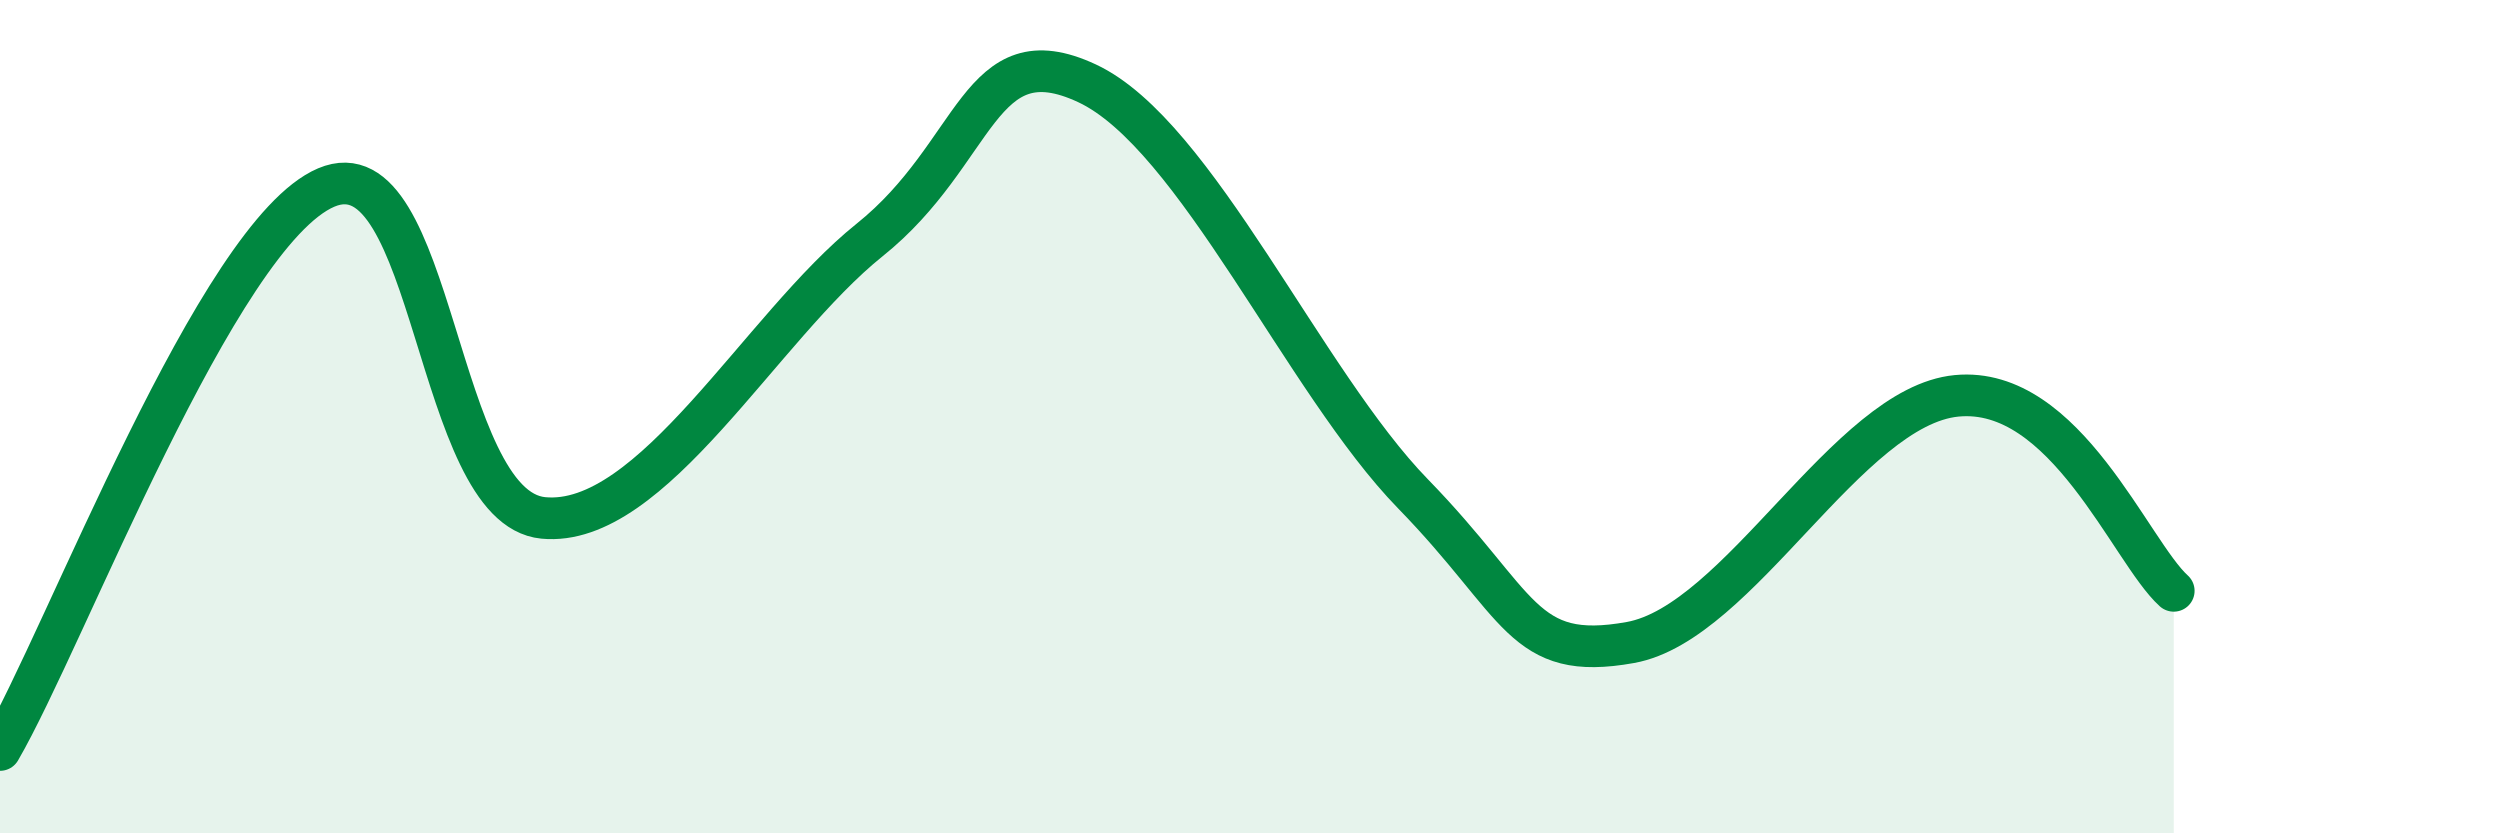
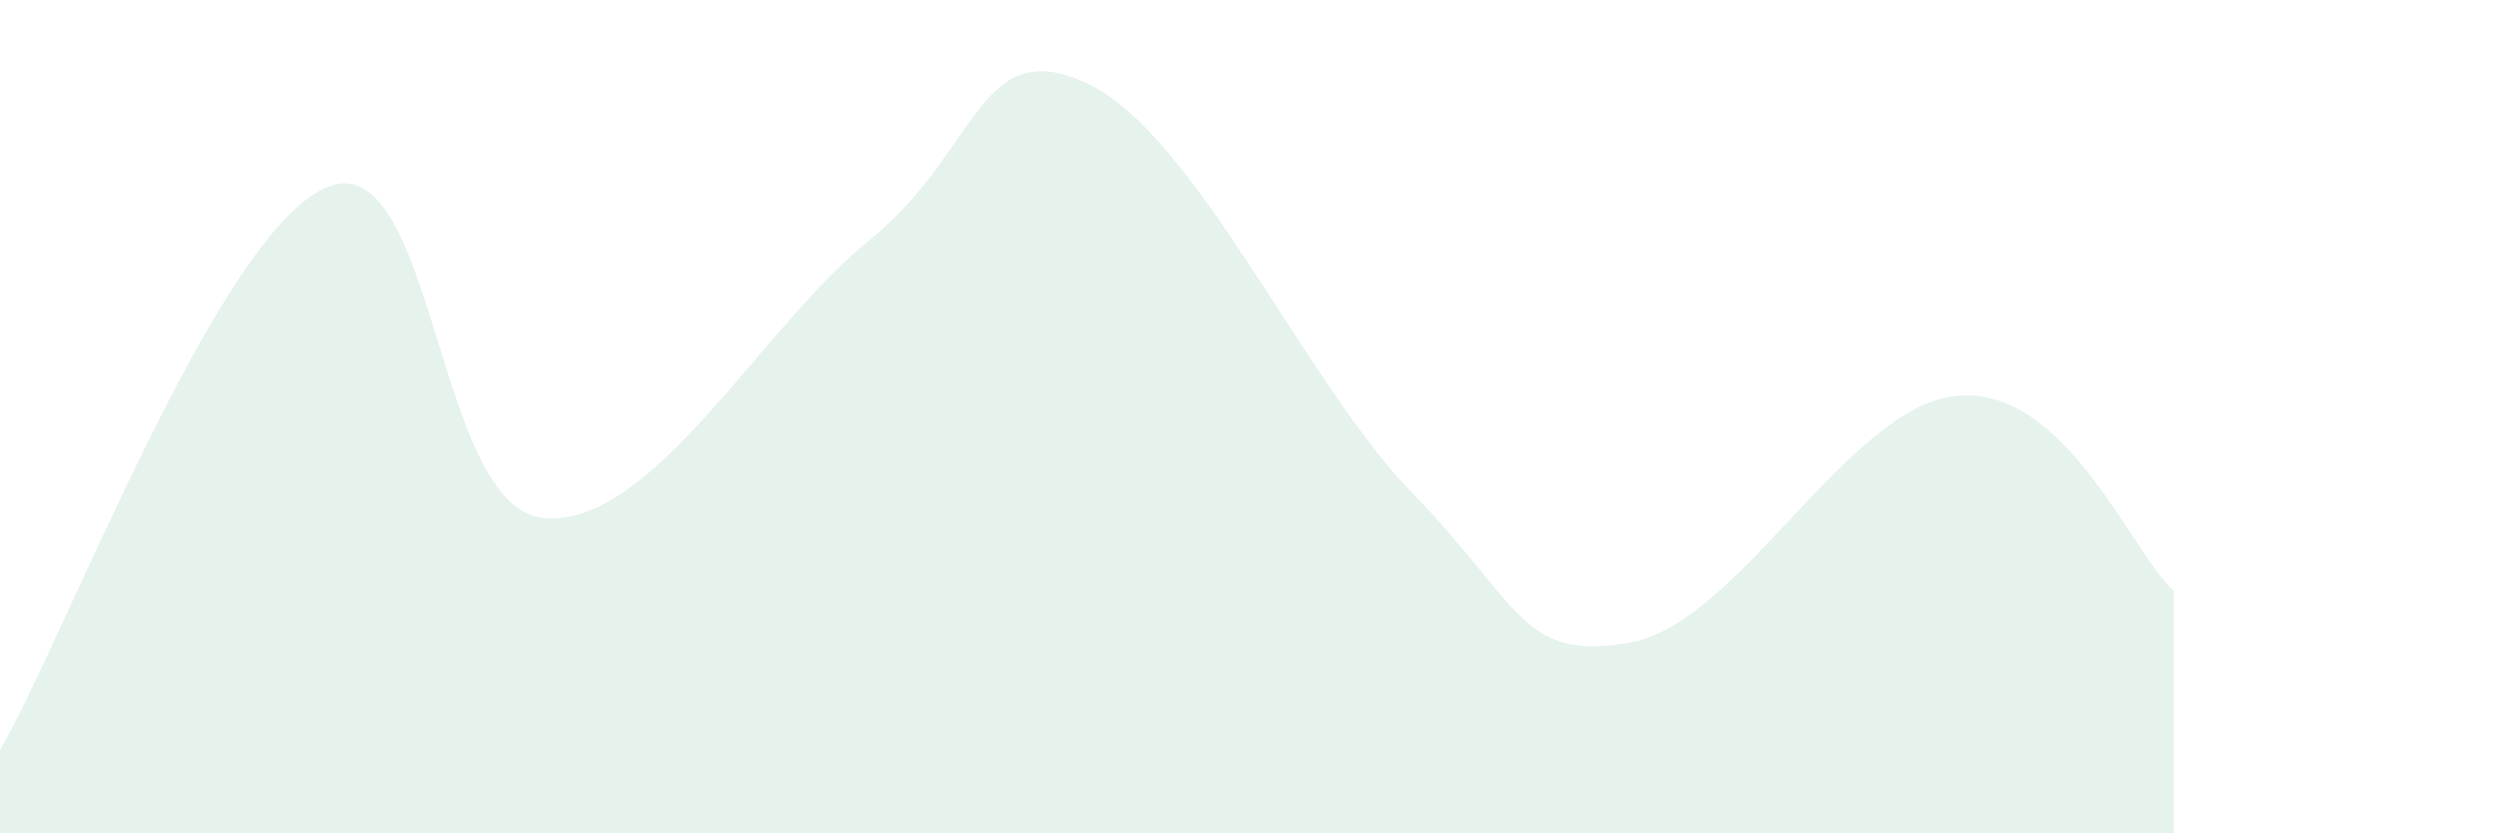
<svg xmlns="http://www.w3.org/2000/svg" width="60" height="20" viewBox="0 0 60 20">
  <path d="M 0,18 C 1.57,15.3 5.22,5.61 7.83,4.5 C 10.44,3.39 10.43,12.18 13.04,12.43 C 15.65,12.68 18.26,7.85 20.87,5.76 C 23.48,3.67 23.48,0.78 26.09,2 C 28.7,3.22 31.3,9.17 33.91,11.85 C 36.52,14.53 36.52,15.89 39.13,15.42 C 41.74,14.95 44.35,9.75 46.96,9.5 C 49.57,9.25 51.13,13.24 52.17,14.18L52.17 20L0 20Z" fill="#008740" opacity="0.1" stroke-linecap="round" stroke-linejoin="round" />
-   <path d="M 0,18 C 1.57,15.3 5.22,5.61 7.83,4.5 C 10.44,3.39 10.43,12.18 13.04,12.43 C 15.65,12.68 18.26,7.85 20.87,5.76 C 23.48,3.67 23.48,0.78 26.09,2 C 28.7,3.22 31.3,9.17 33.91,11.85 C 36.52,14.53 36.52,15.89 39.13,15.42 C 41.74,14.95 44.35,9.75 46.96,9.5 C 49.57,9.25 51.13,13.24 52.17,14.18" stroke="#008740" stroke-width="1" fill="none" stroke-linecap="round" stroke-linejoin="round" />
</svg>